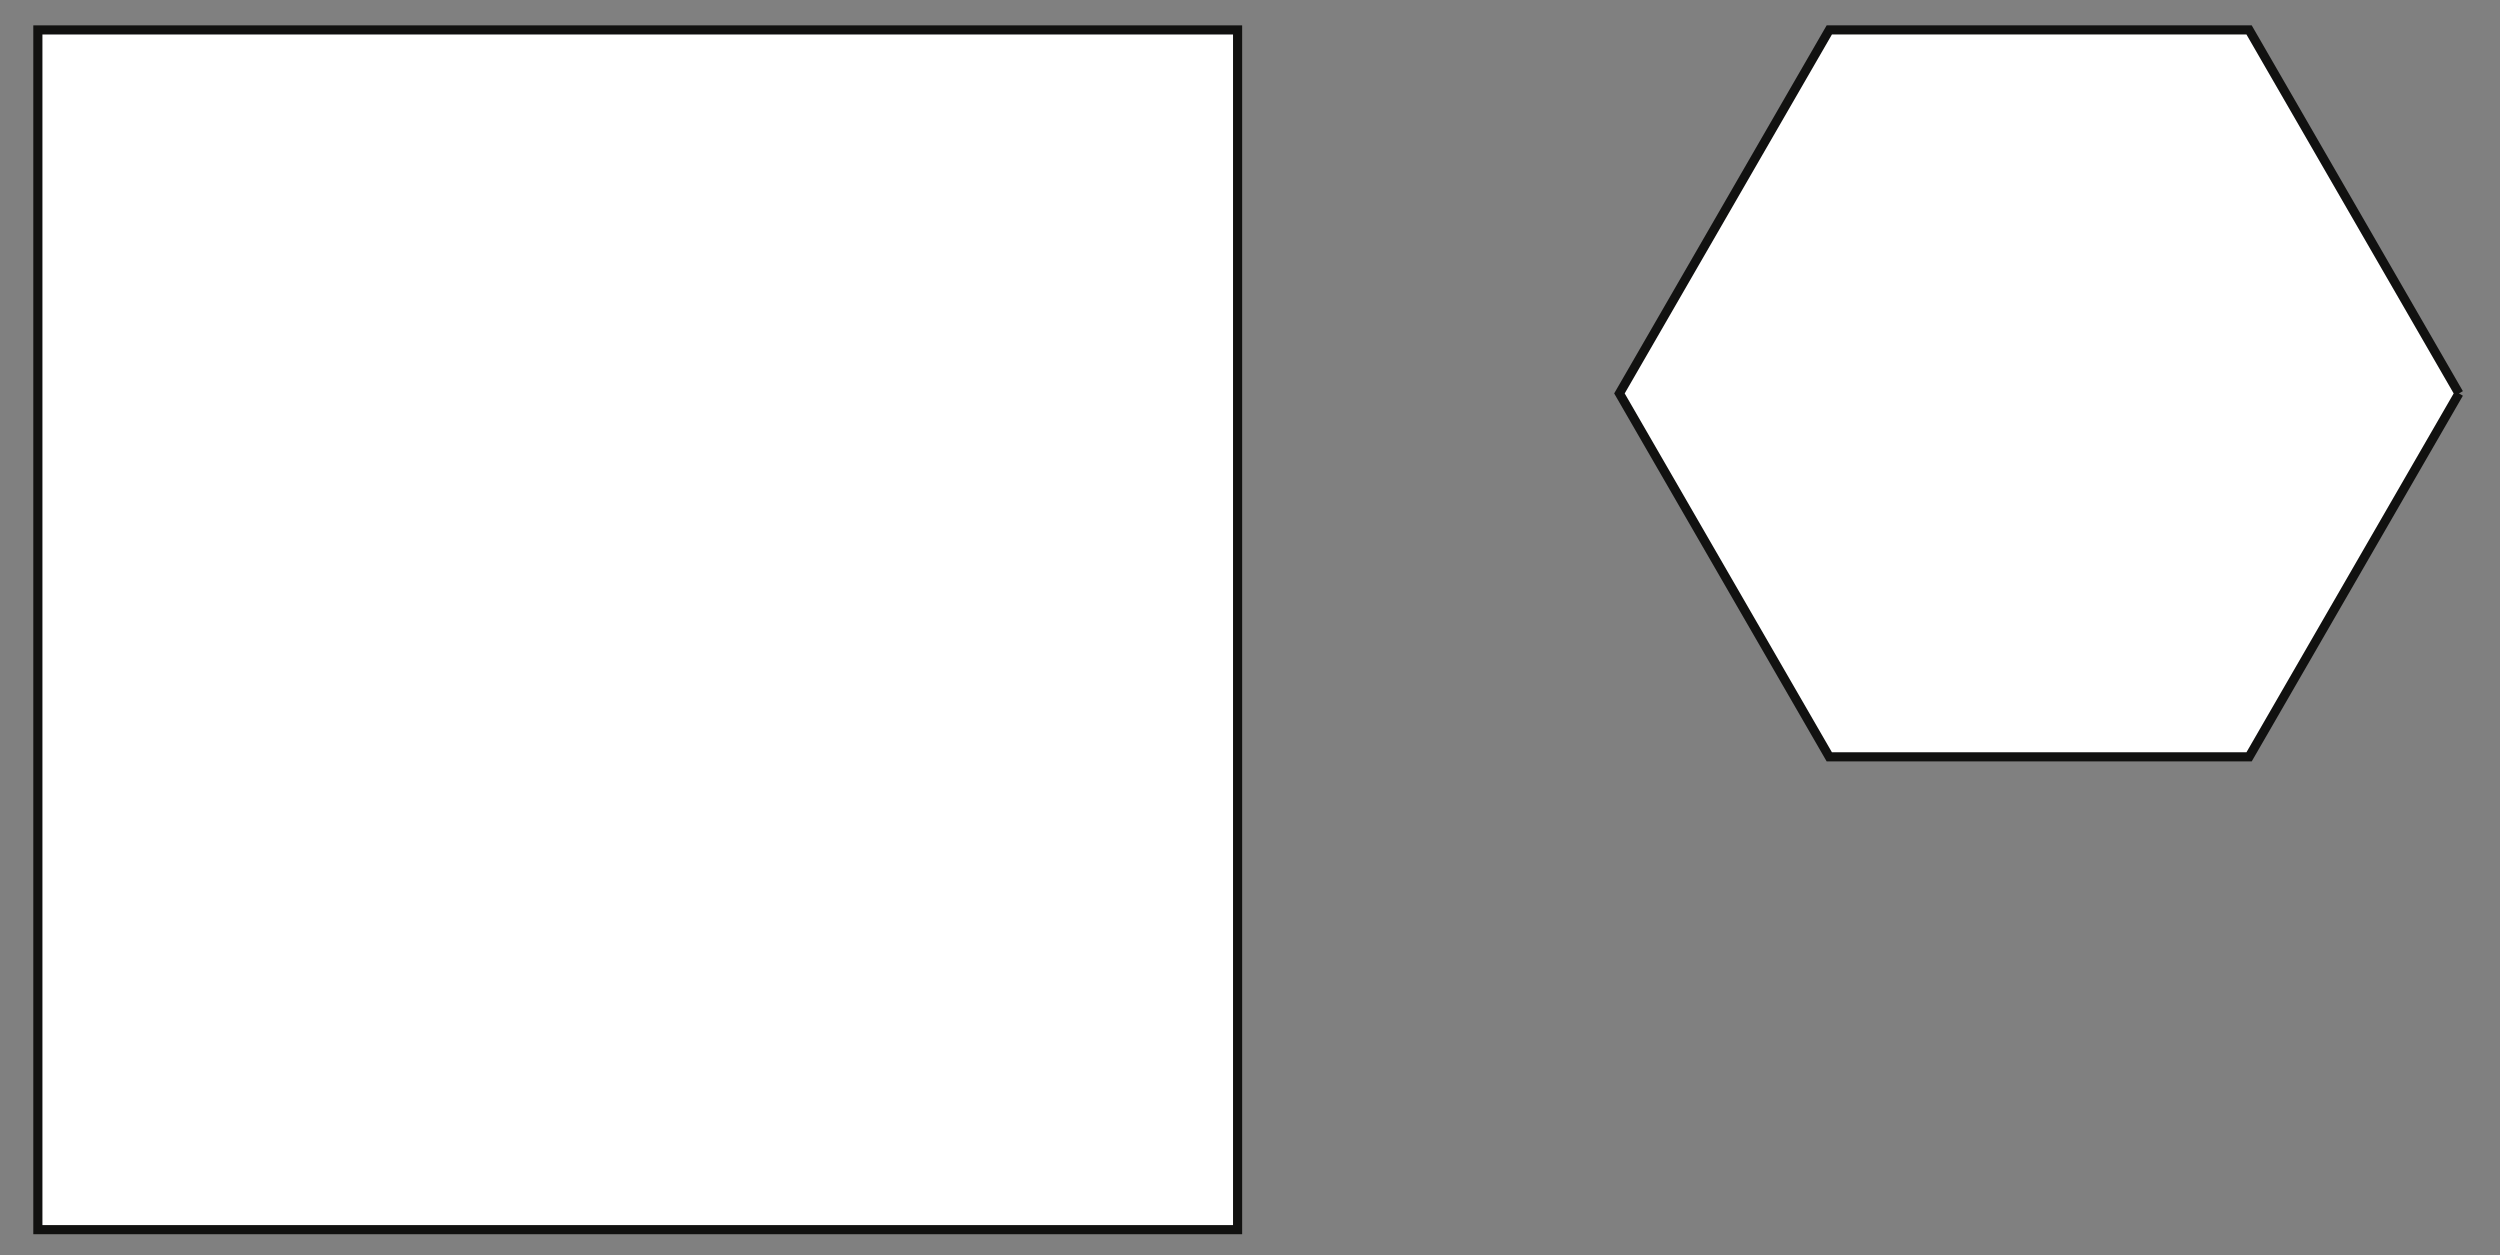
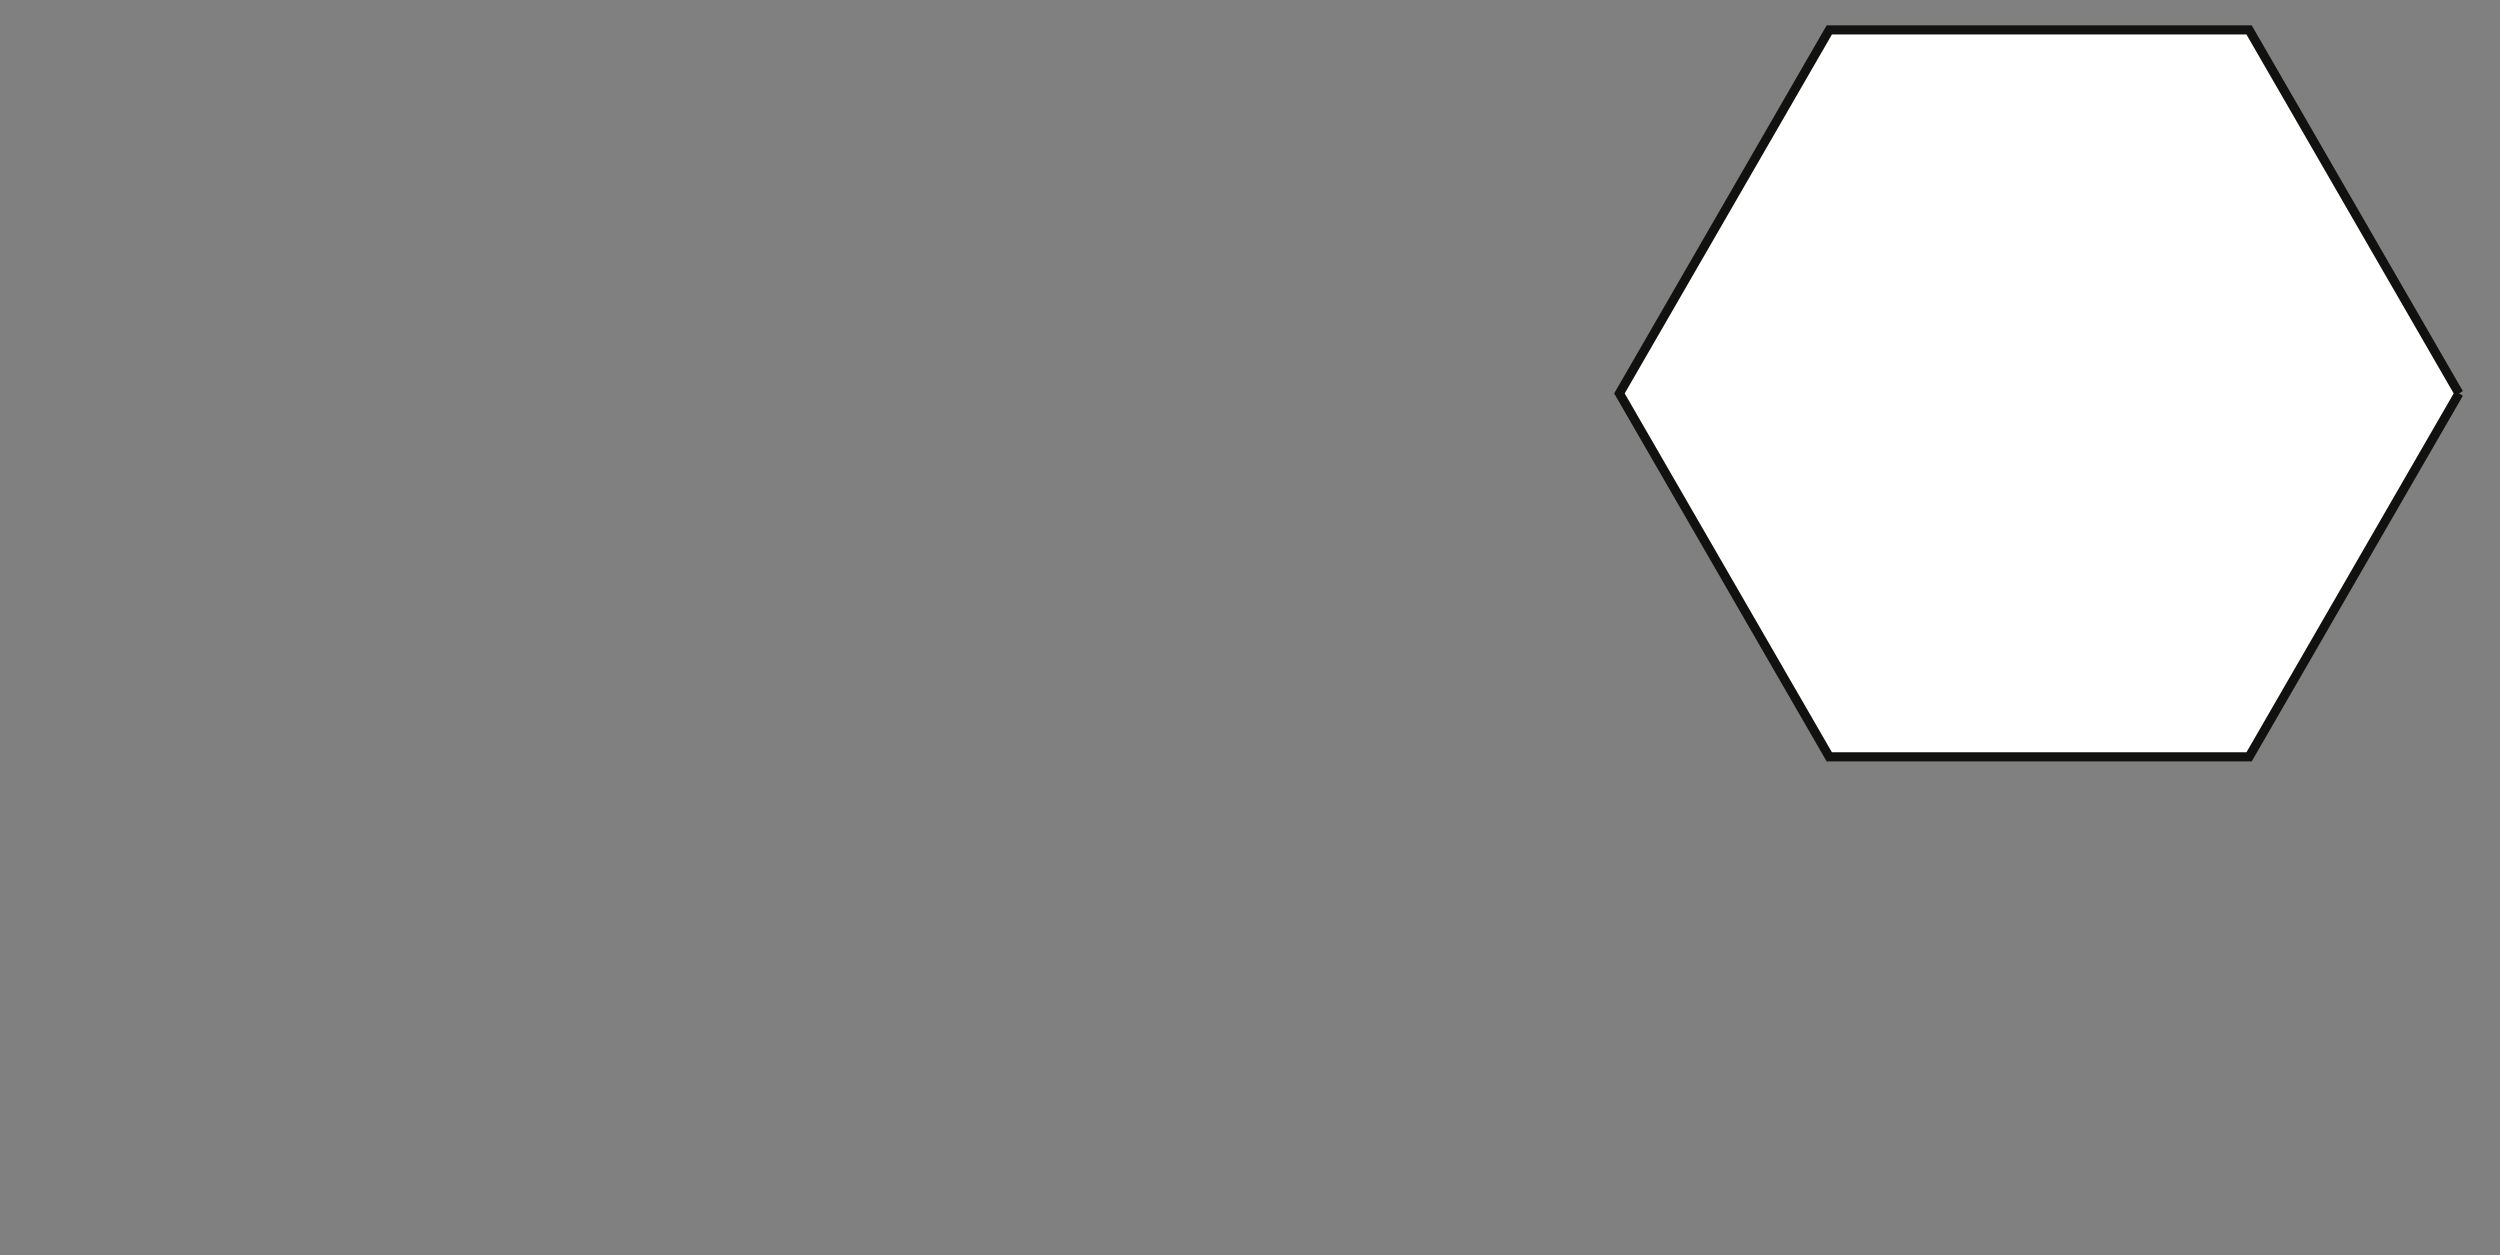
<svg xmlns="http://www.w3.org/2000/svg" version="1.1" id="Livello_1" x="0px" y="0px" width="274px" height="137.56px" viewBox="0 0 274 137.56" xml:space="preserve">
  <rect x="0" y="0" width="274" height="137.56" fill="#808080" stroke="none" />
-   <path fill="#FFFFFF" stroke="#111110" d="M-583-264.72" />
-   <path fill="#FFFFFF" stroke="#111110" d="M-608-221.42" />
  <path fill="#FFFFFF" stroke="#111110" d="M-658-221.42" />
  <path fill="#FFFFFF" stroke="#111110" d="M-683-264.72" />
  <polyline fill="#FFFFFF" stroke="#111110" points="269.5,43.12 246.5,3.28 200.49,3.28 177.49,43.12 200.49,82.95 246.5,82.95 269.5,43.12 " />
-   <rect x="4.15" y="3.28" fill="#FFFFFF" stroke="#111110" width="131.49" height="131.49" />
</svg>